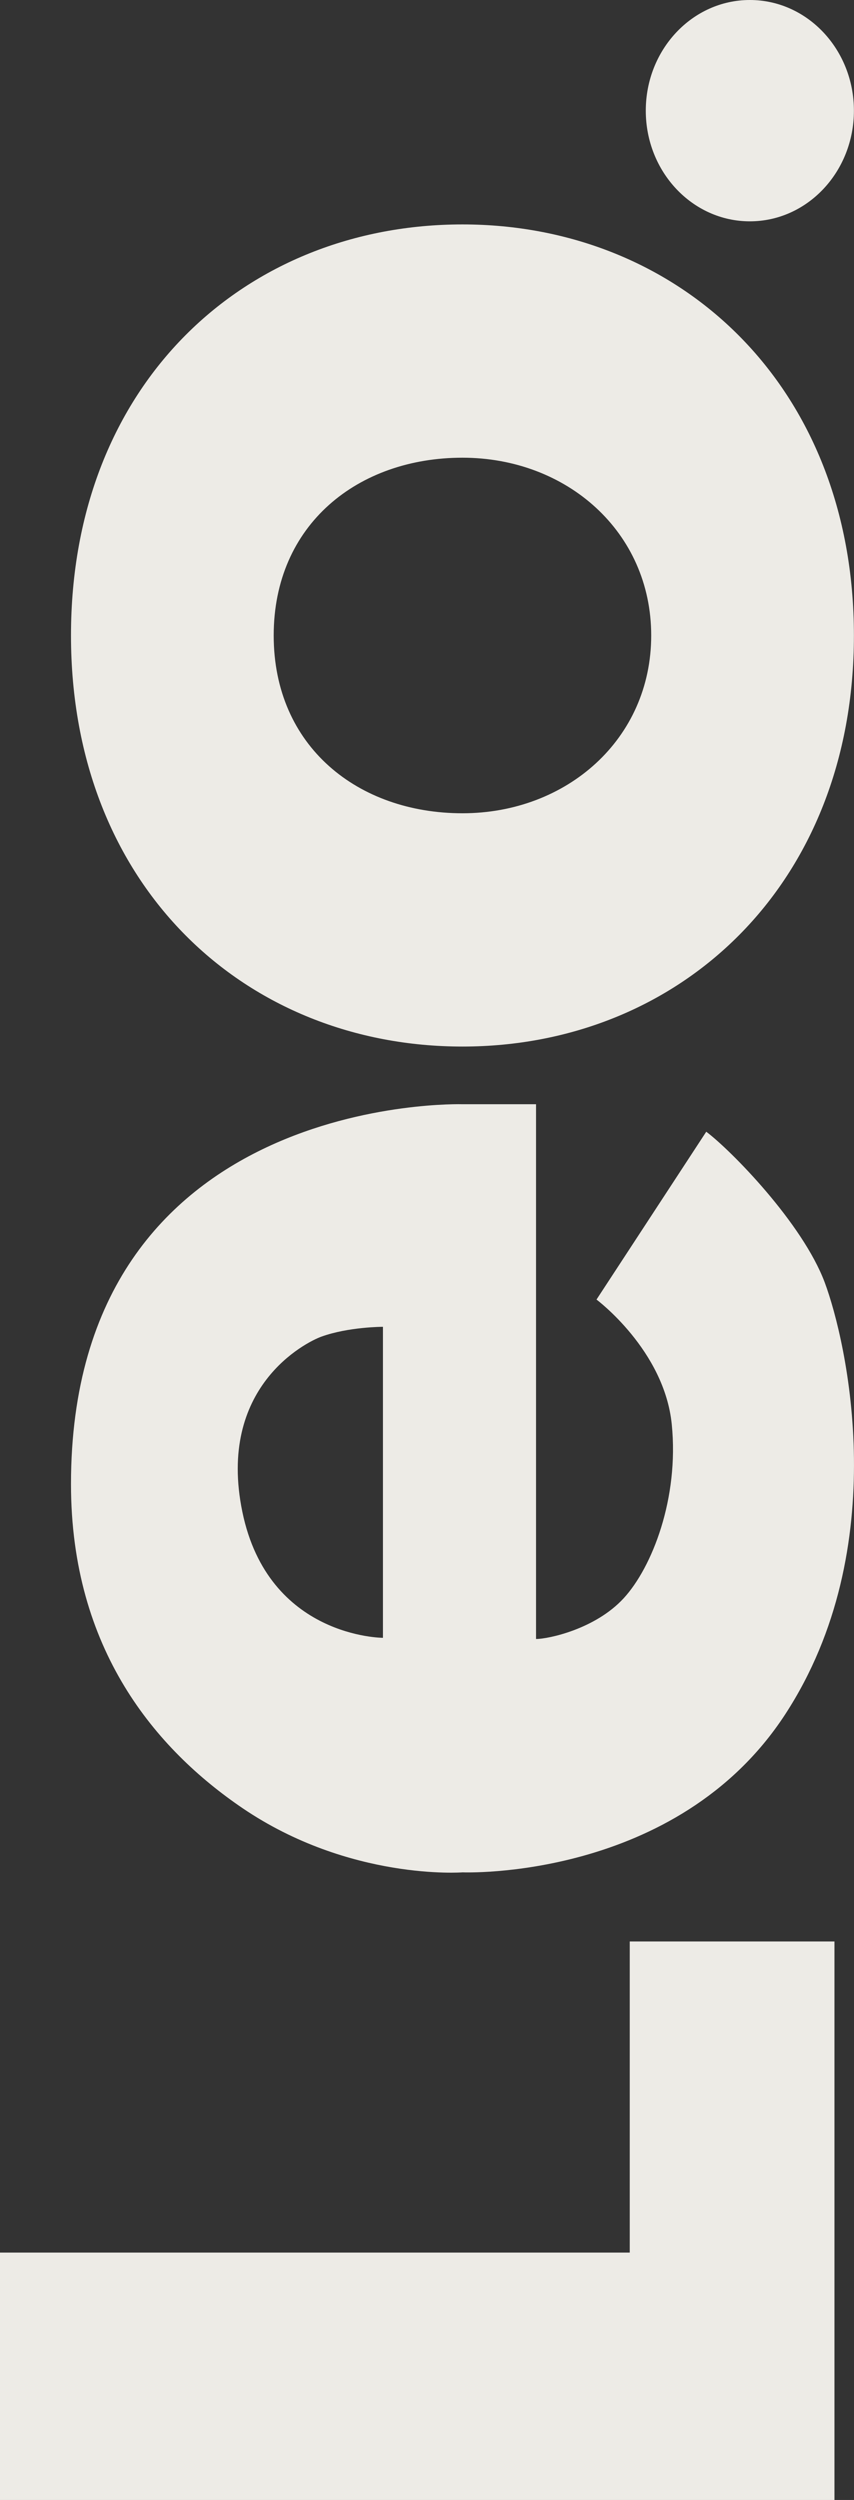
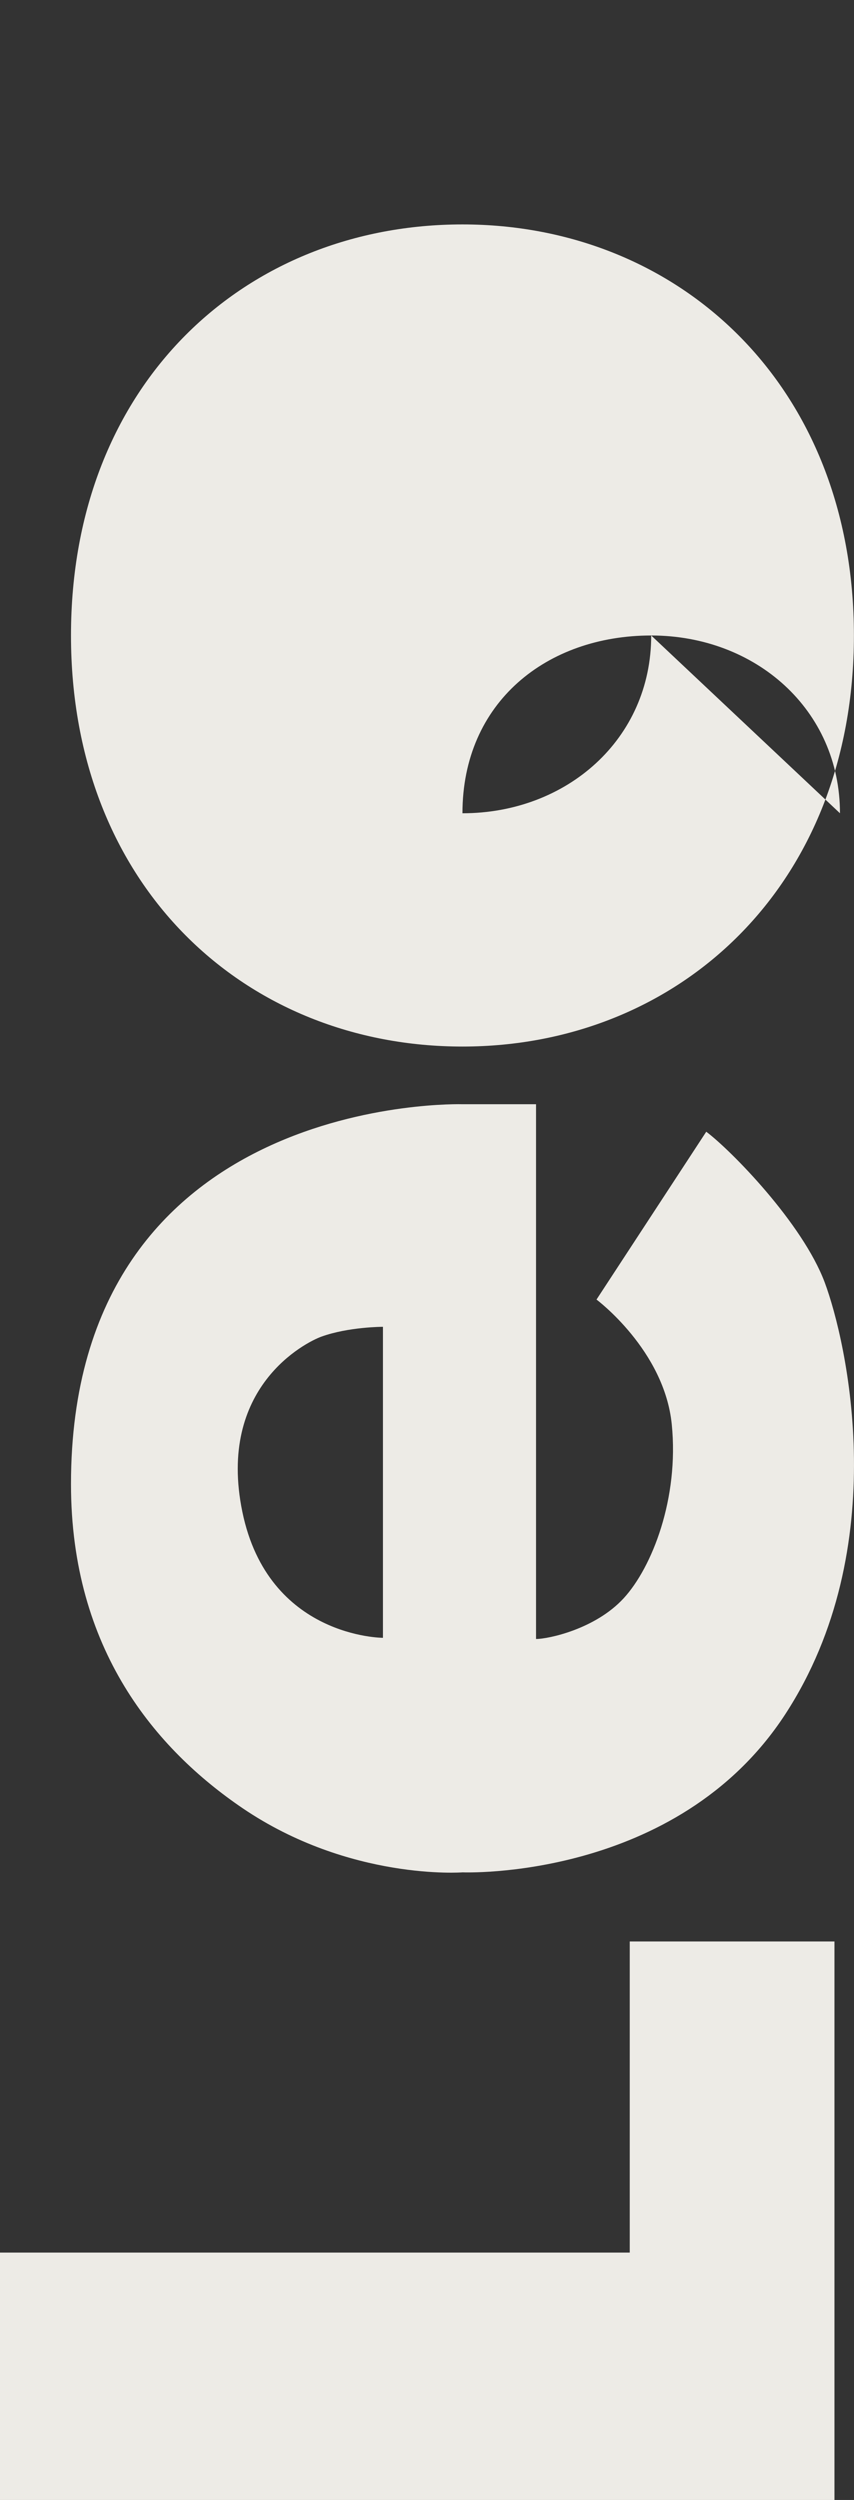
<svg xmlns="http://www.w3.org/2000/svg" id="Layer_1" viewBox="0 0 102.25 299.1">
  <rect x="0" y="0" width="102.25" height="299.1" fill="#333333" stroke="none" />
  <defs>
    <style>.cls-1{fill:#edebe6;isolation:isolate;}</style>
  </defs>
  <polygon class="cls-1" points="0 299.1 99.91 299.1 99.91 232.28 75.4 232.28 75.4 269.5 0 269.5 0 299.1" />
  <path class="cls-1" d="M8.5,177.56c0,19.81,10.18,31.73,20.54,38.77,12.84,8.71,26.35,7.68,26.35,7.68,0,0,25.62,1.03,38.62-18.9,13-19.93,7.38-44.6,4.73-51.69-2.66-7.09-11.22-15.8-14.18-18.02l-13.14,20.08s8.12,6.05,9.01,14.92c.89,8.87-2.36,17.13-5.76,20.82s-9.01,4.87-10.49,4.87v-63.98s-8.79,0-8.79,0c0,0-46.89-1.44-46.89,45.45ZM45.86,195.95s-13.73,0-16.84-15.06c-3.08-14.95,7.59-20.29,9.45-20.97,3.26-1.18,7.38-1.18,7.38-1.18v37.22s0-.01,0-.01h0Z" />
-   <path class="cls-1" d="M8.5,76.03c0,30.13,20.99,49.18,46.87,49.18s46.87-19.2,46.87-49.18-20.99-49.18-46.87-49.18S8.5,45.75,8.5,76.03ZM77.97,76.03c0,12.41-10.12,21.27-22.6,21.27s-22.6-7.97-22.6-21.27c0-13.3,10.12-21.27,22.6-21.27s22.6,8.86,22.6,21.27Z" />
-   <ellipse class="cls-1" cx="89.78" cy="13.24" rx="12.46" ry="13.24" />
+   <path class="cls-1" d="M8.5,76.03c0,30.13,20.99,49.18,46.87,49.18s46.87-19.2,46.87-49.18-20.99-49.18-46.87-49.18S8.5,45.75,8.5,76.03ZM77.97,76.03c0,12.41-10.12,21.27-22.6,21.27c0-13.3,10.12-21.27,22.6-21.27s22.6,8.86,22.6,21.27Z" />
</svg>